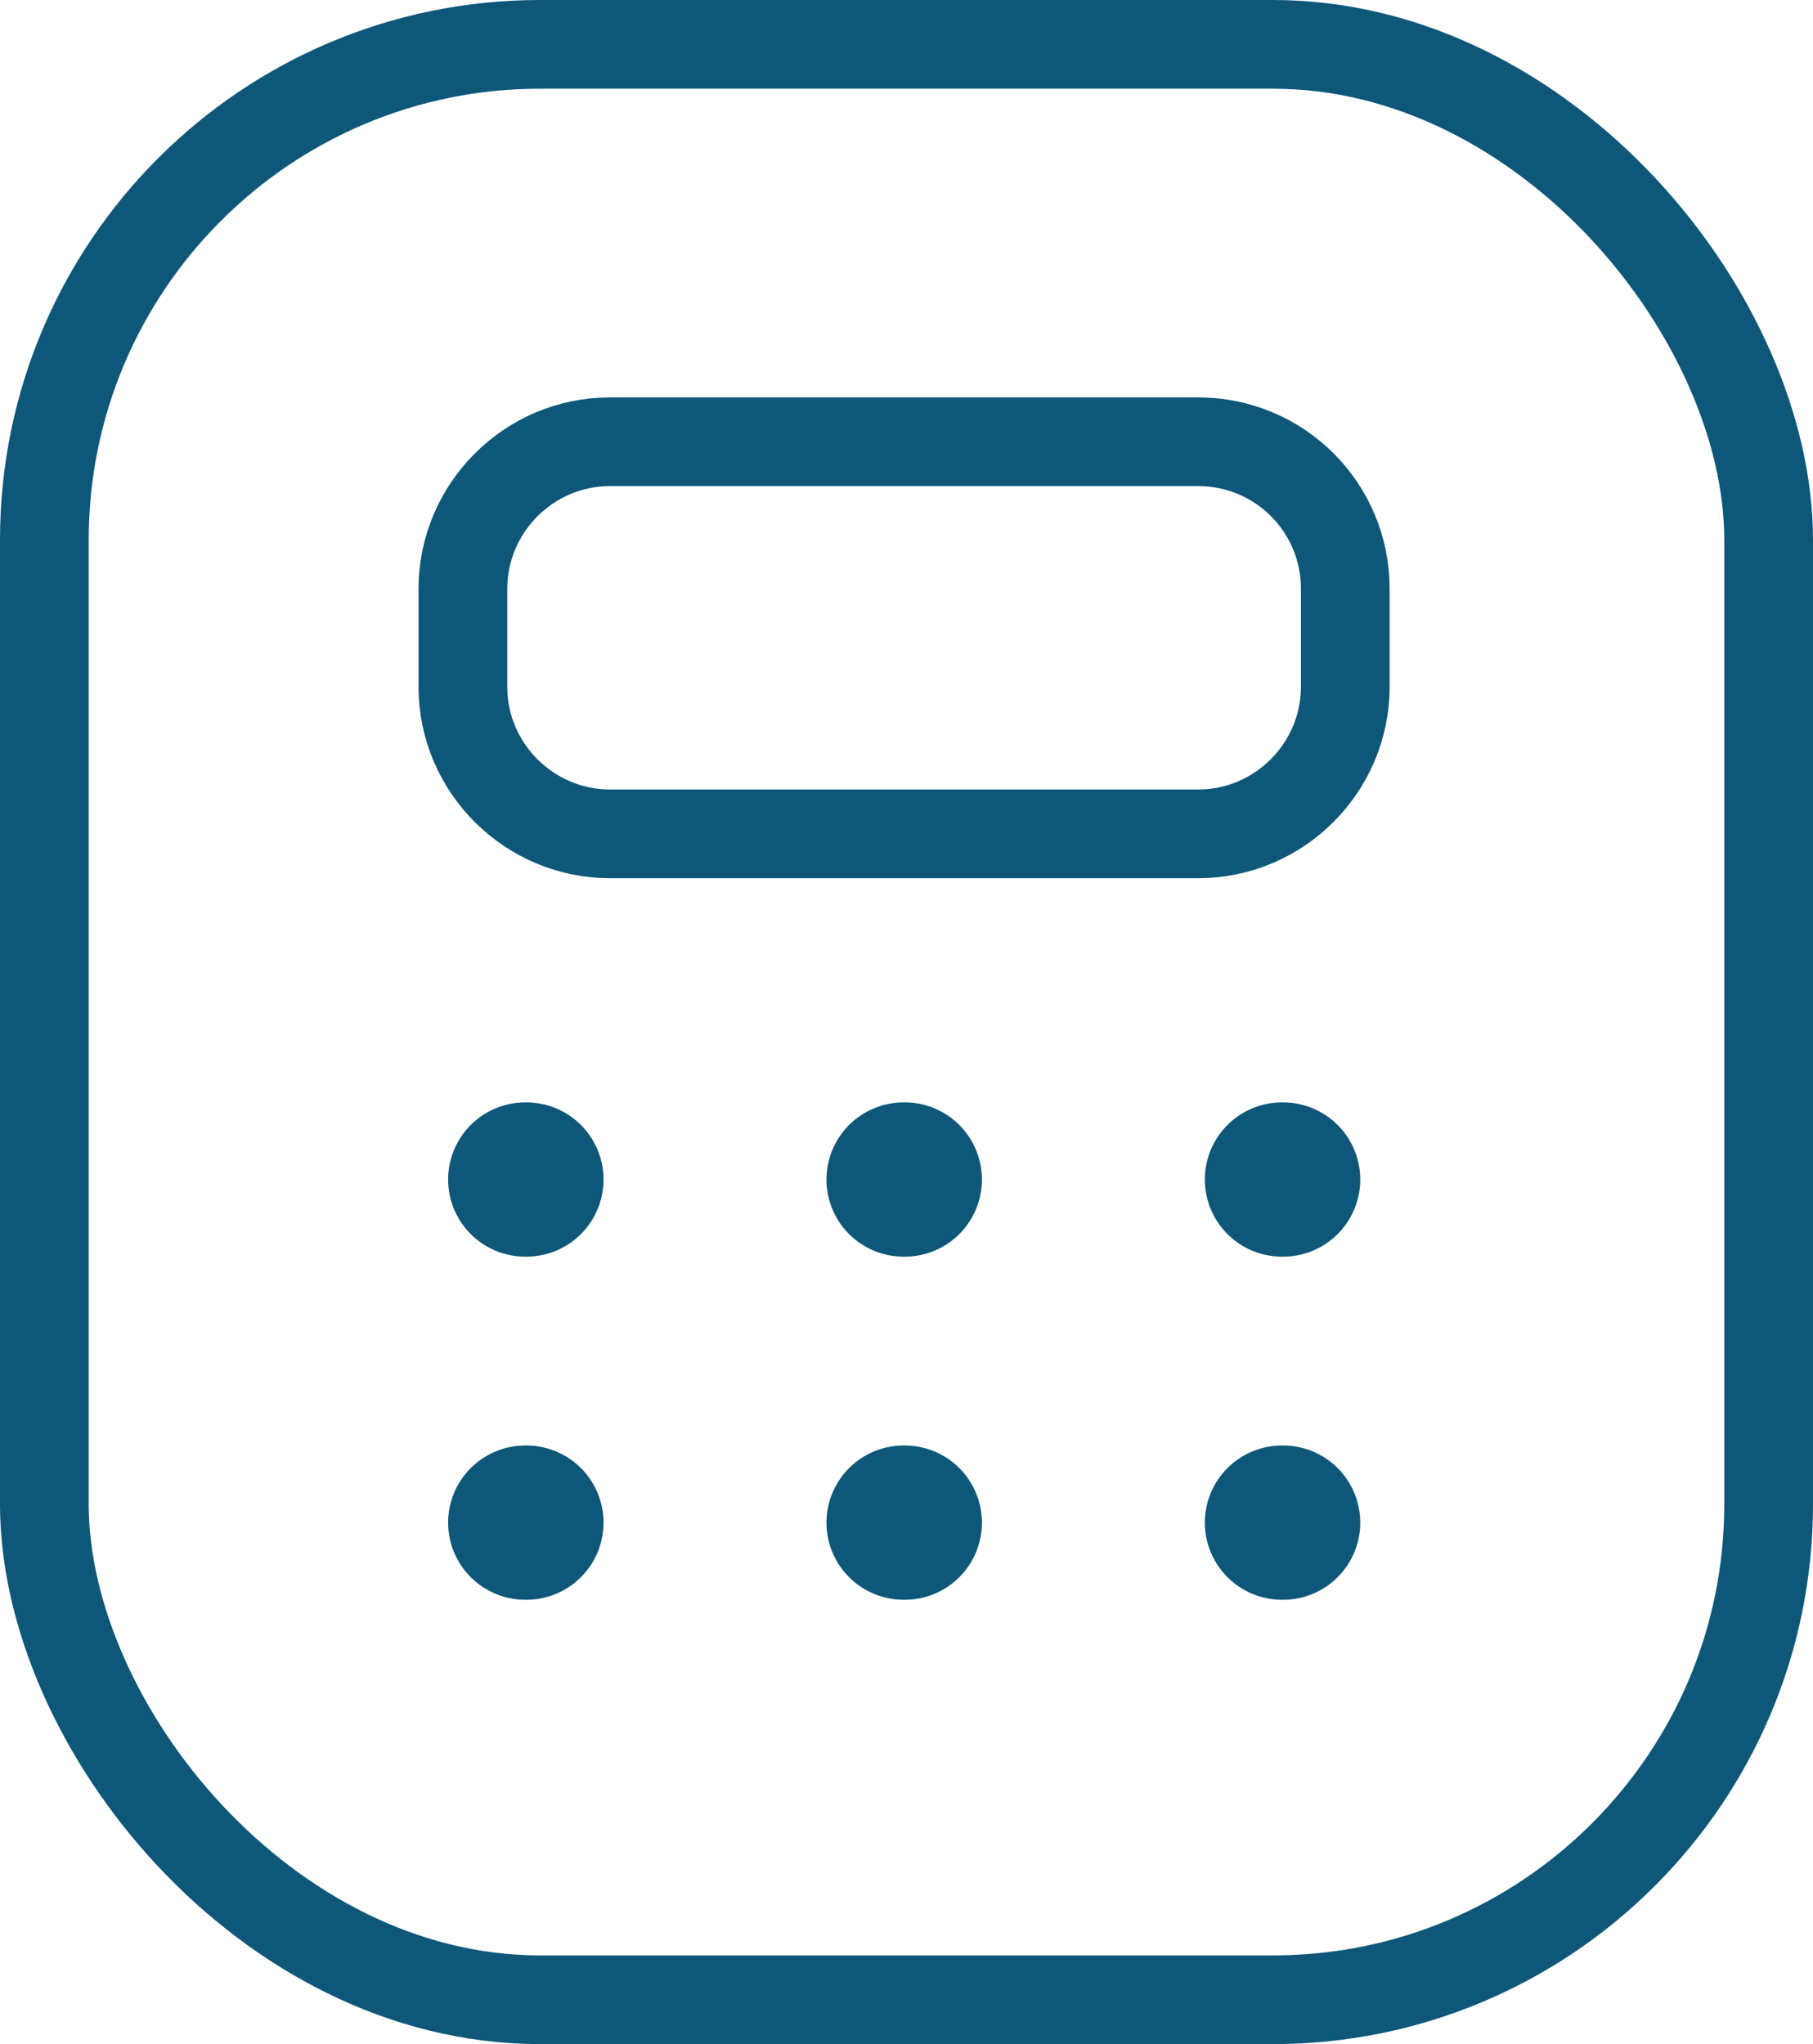
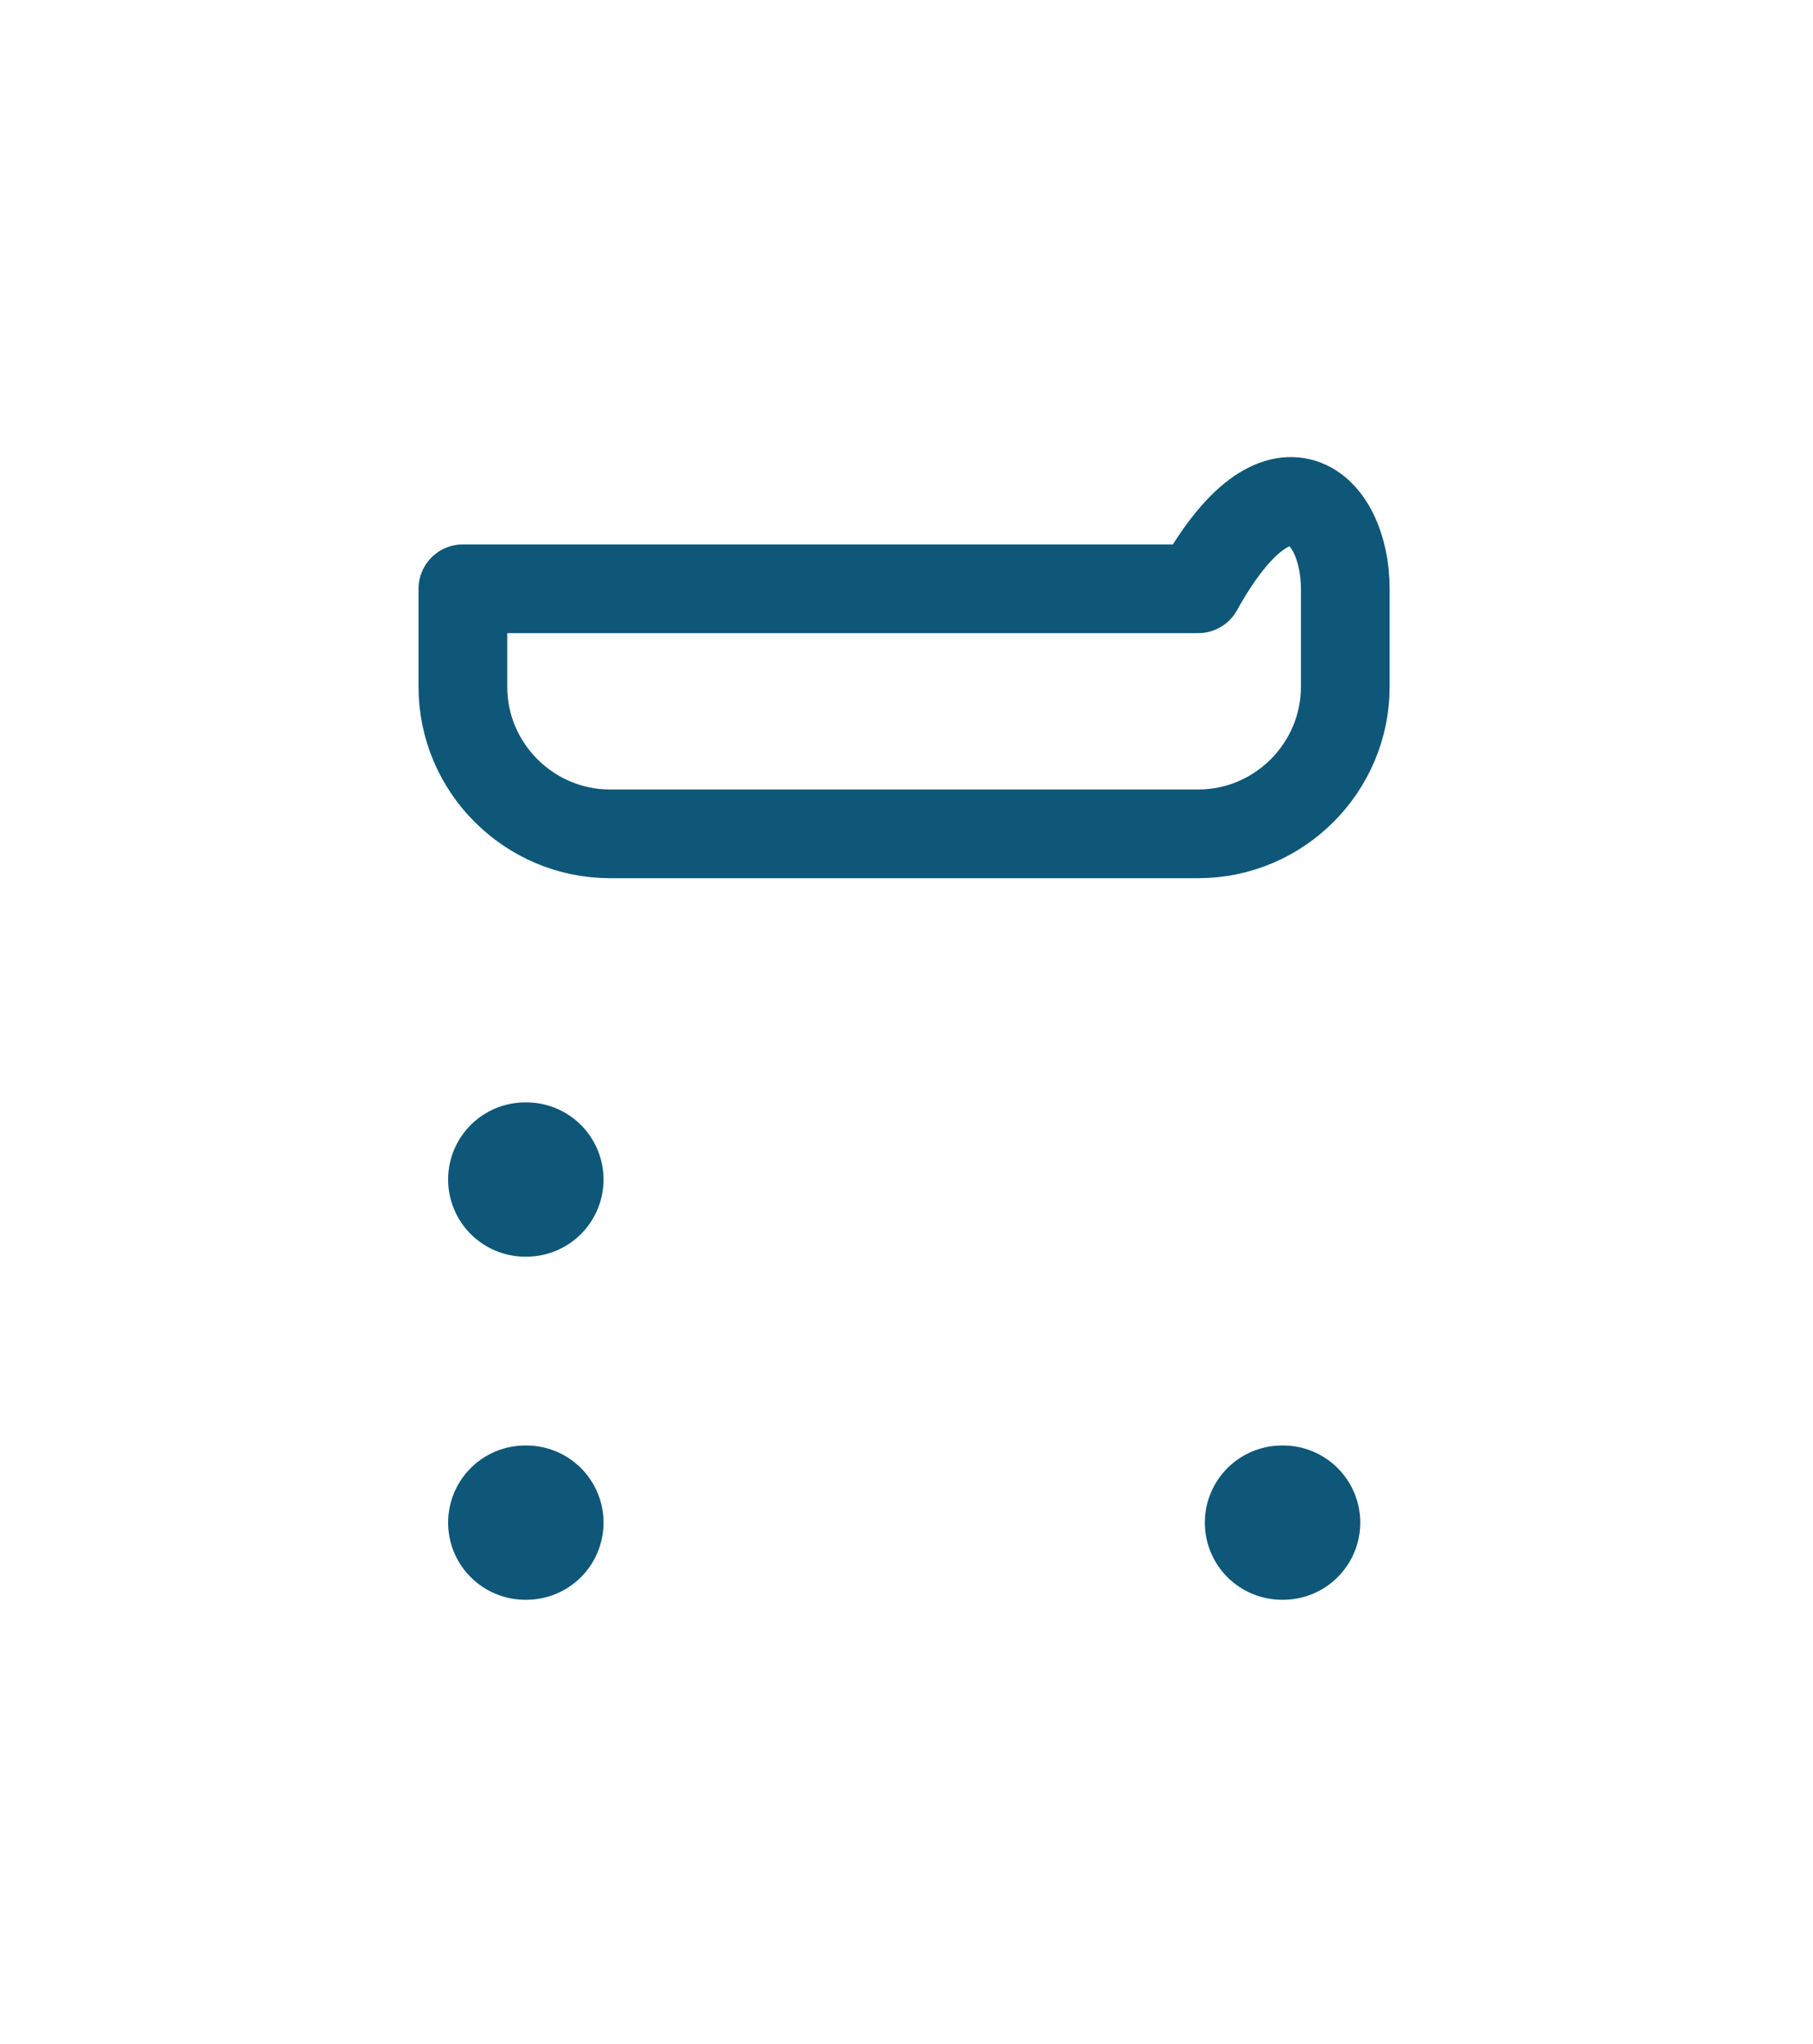
<svg xmlns="http://www.w3.org/2000/svg" width="47" height="53" viewBox="0 0 47 53" fill="none">
-   <rect x="1.15" y="1.15" width="44.7" height="50.7" rx="12.85" stroke="#0E5779" stroke-width="2.3" />
-   <path d="M34.875 15.266V17.808C34.875 19.892 33.172 21.62 31.062 21.62H15.812C13.728 21.62 12 19.917 12 17.808V15.266C12 13.182 13.703 11.454 15.812 11.454H31.062C33.172 11.454 34.875 13.156 34.875 15.266Z" stroke="#0E5779" stroke-width="2.3" stroke-linecap="round" stroke-linejoin="round" />
+   <path d="M34.875 15.266V17.808C34.875 19.892 33.172 21.62 31.062 21.62H15.812C13.728 21.62 12 19.917 12 17.808V15.266H31.062C33.172 11.454 34.875 13.156 34.875 15.266Z" stroke="#0E5779" stroke-width="2.3" stroke-linecap="round" stroke-linejoin="round" />
  <path d="M13.617 30.583H13.646" stroke="#0E5779" stroke-width="4" stroke-linecap="round" stroke-linejoin="round" />
-   <path d="M23.425 30.583H23.455" stroke="#0E5779" stroke-width="4" stroke-linecap="round" stroke-linejoin="round" />
-   <path d="M33.234 30.583H33.263" stroke="#0E5779" stroke-width="4" stroke-linecap="round" stroke-linejoin="round" />
  <path d="M13.617 39.479H13.646" stroke="#0E5779" stroke-width="4" stroke-linecap="round" stroke-linejoin="round" />
-   <path d="M23.425 39.479H23.455" stroke="#0E5779" stroke-width="4" stroke-linecap="round" stroke-linejoin="round" />
  <path d="M33.234 39.479H33.263" stroke="#0E5779" stroke-width="4" stroke-linecap="round" stroke-linejoin="round" />
</svg>